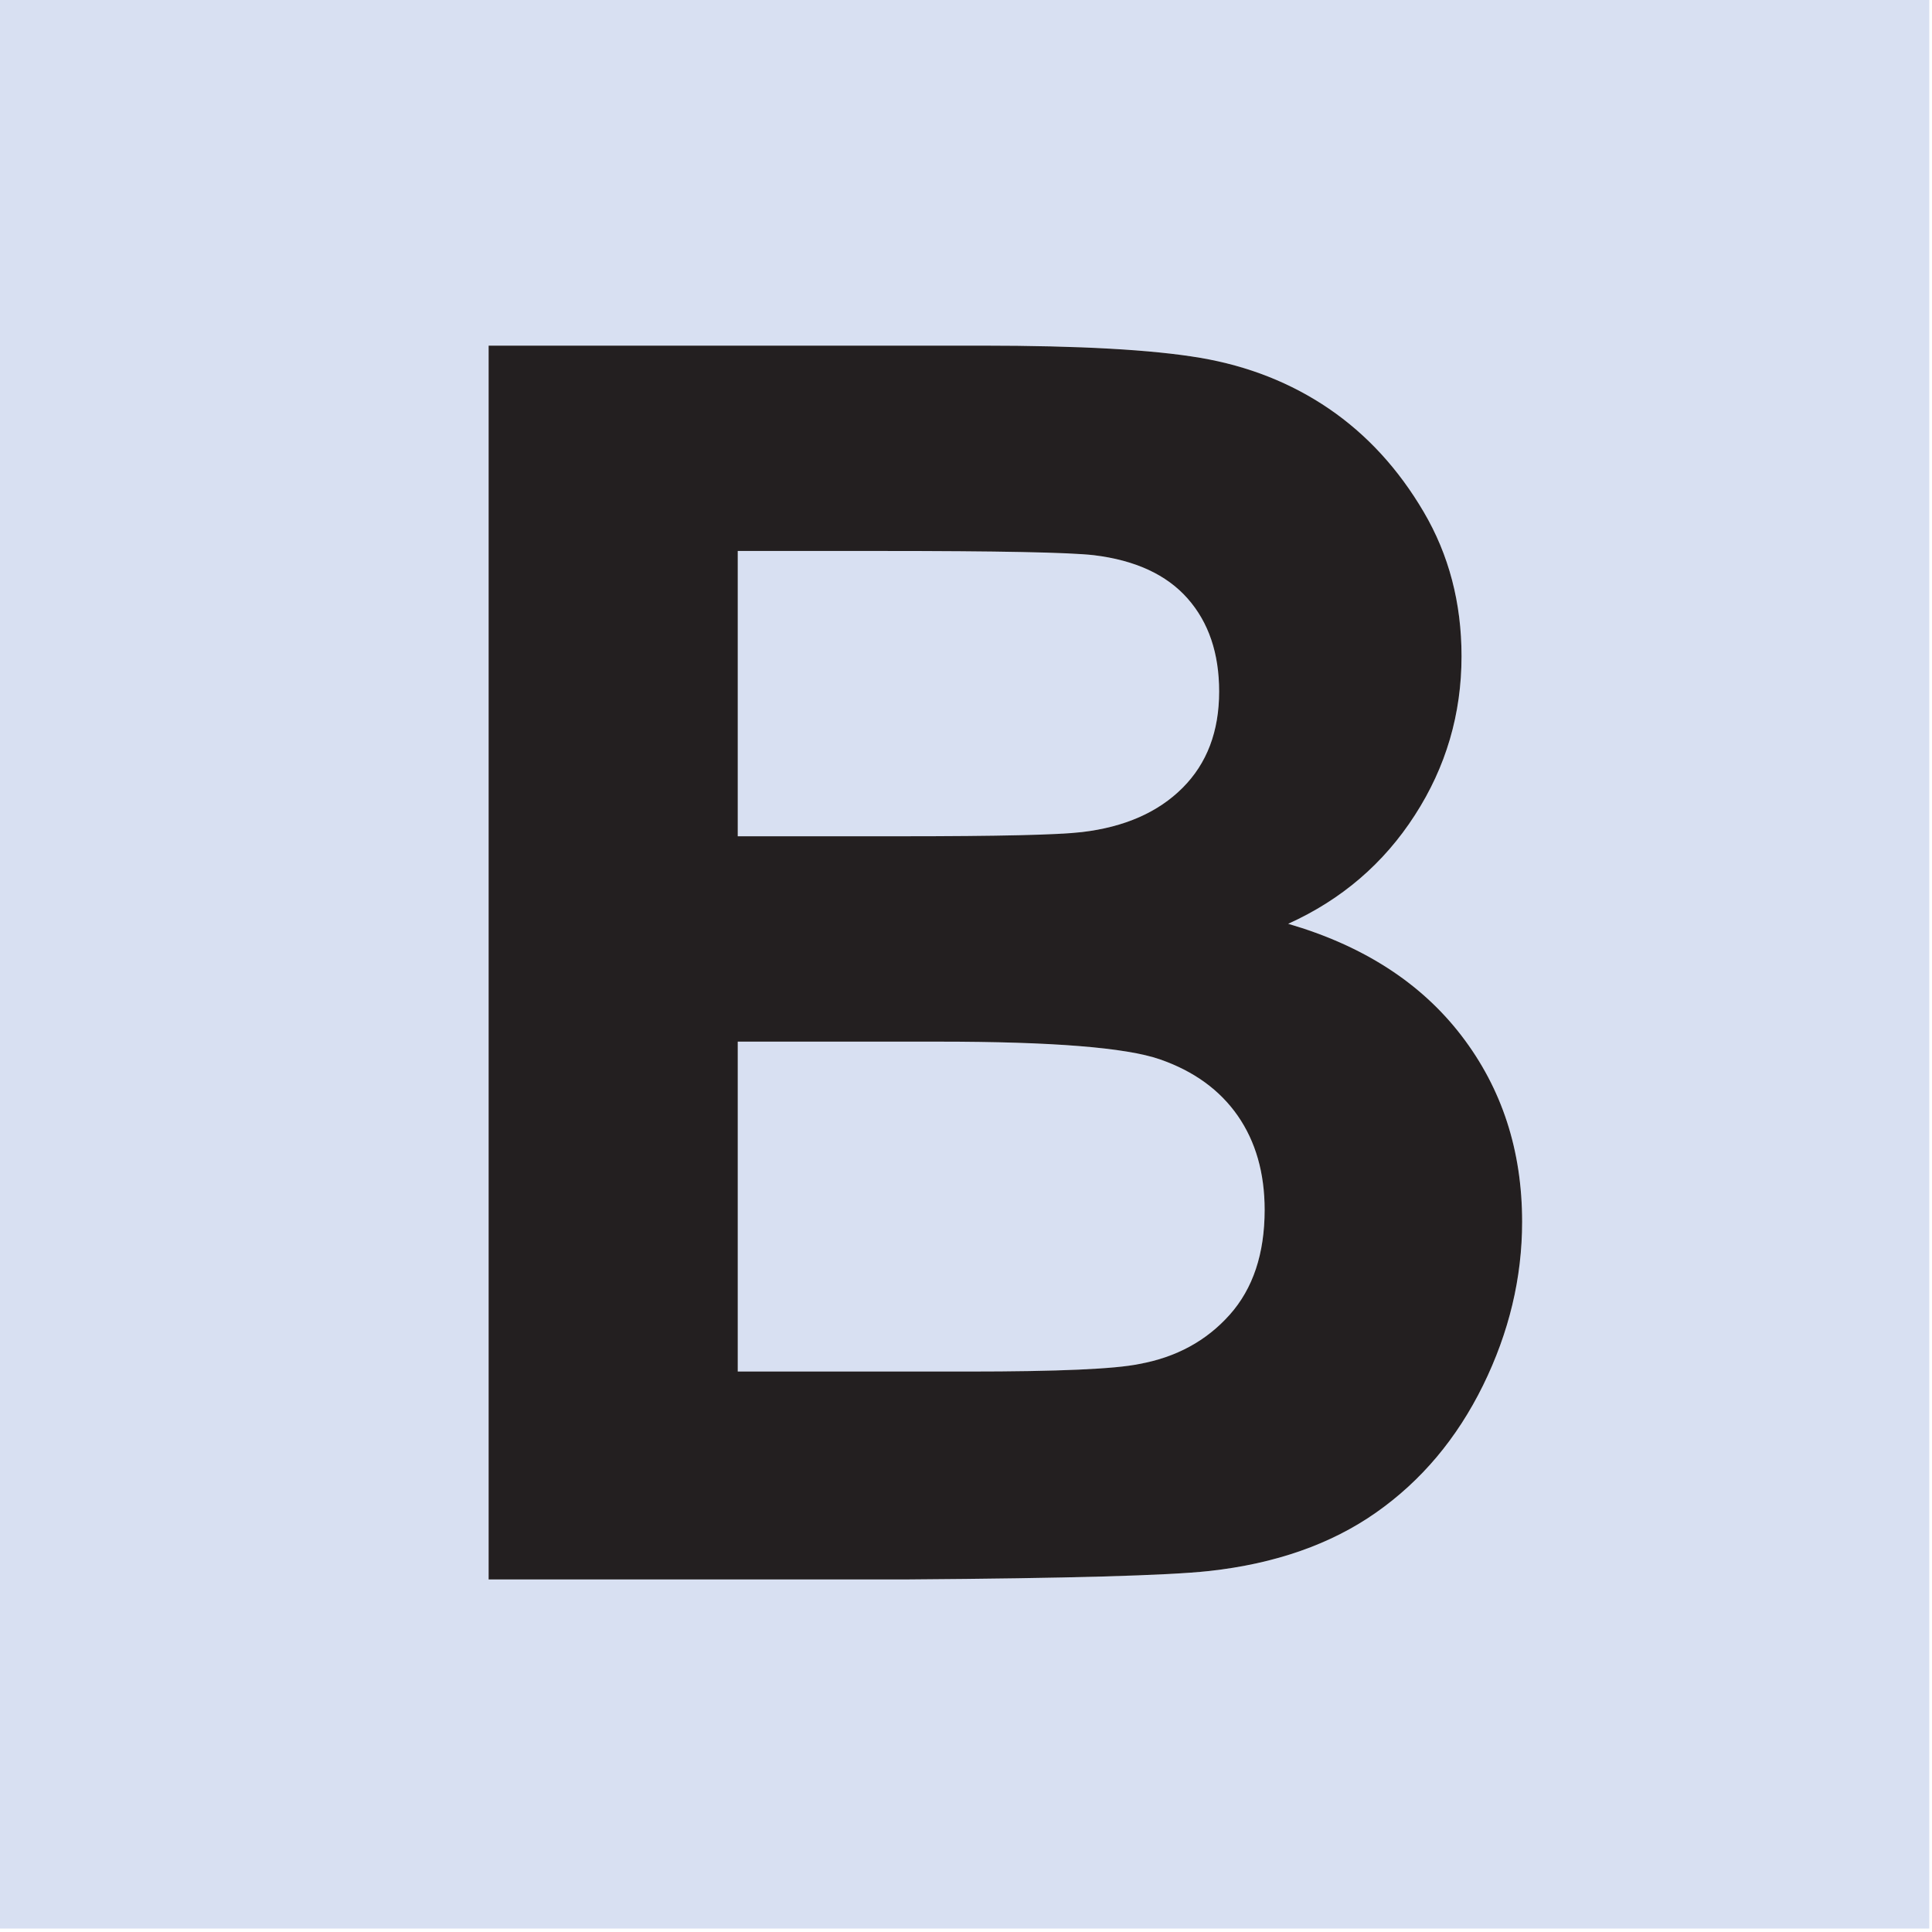
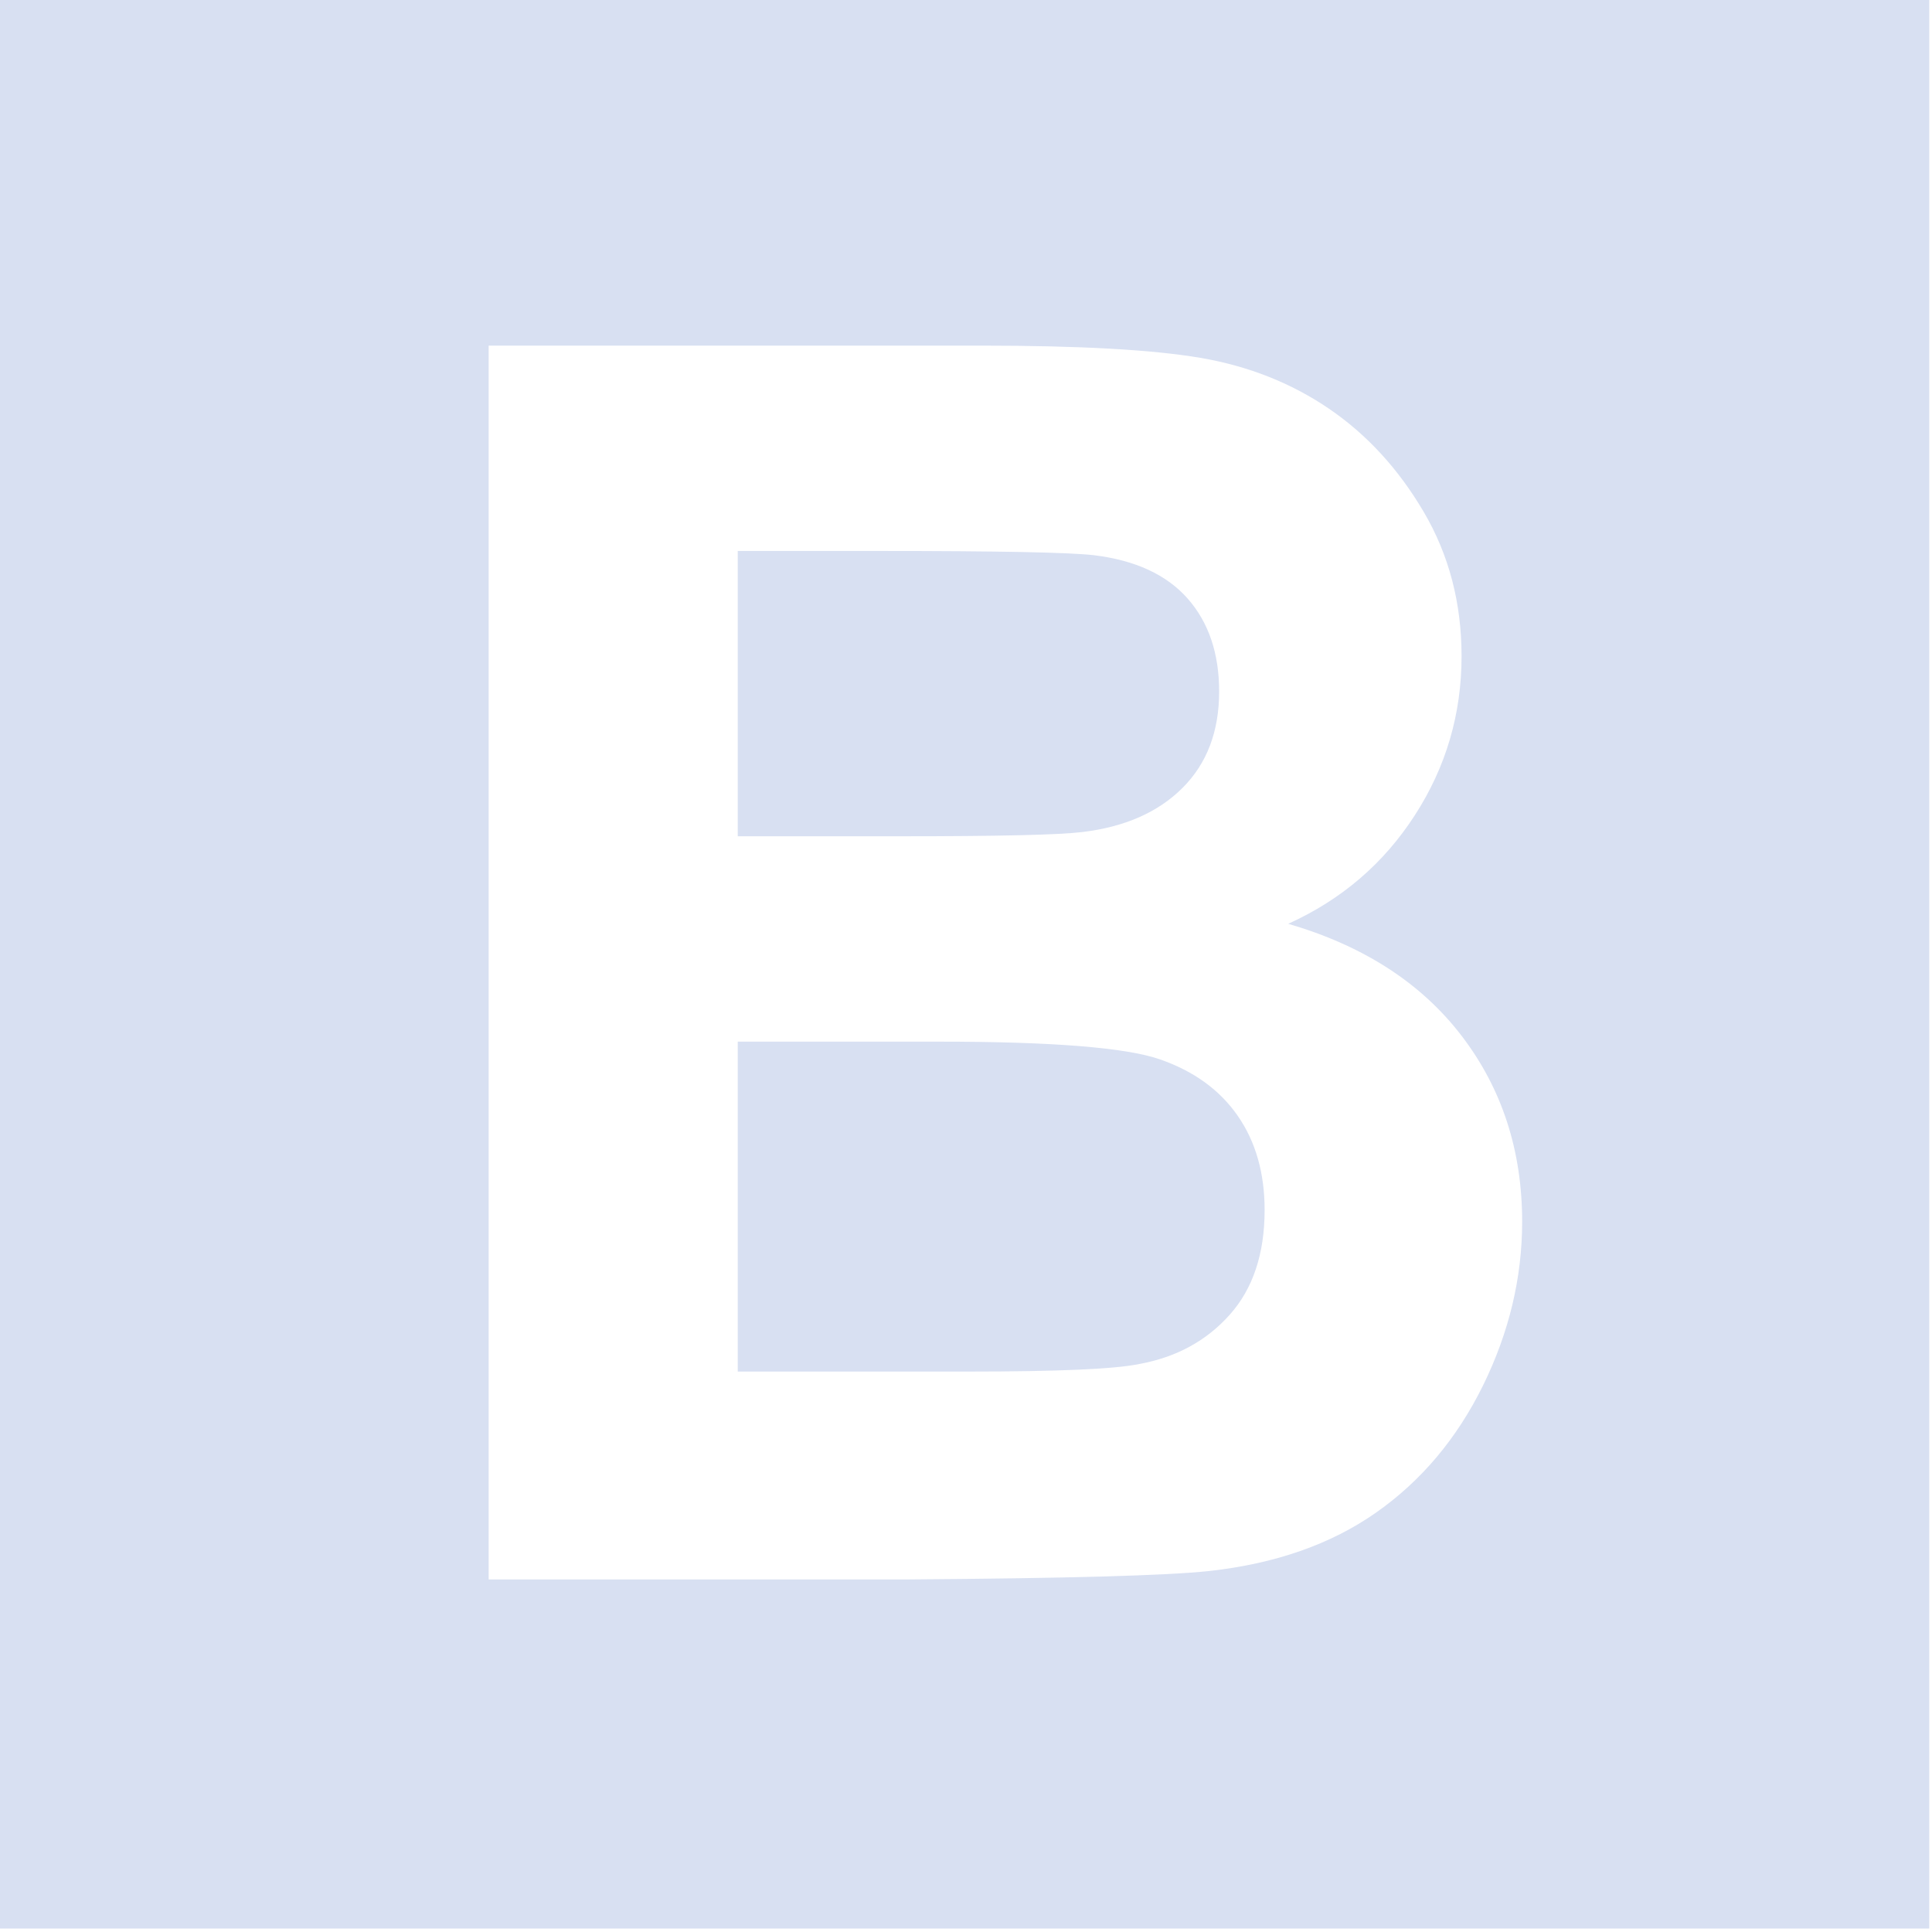
<svg xmlns="http://www.w3.org/2000/svg" version="1.1" id="Layer_1" x="0px" y="0px" viewBox="0 0 72.859 72.859" style="enable-background:new 0 0 72.859 72.859;" xml:space="preserve">
  <style type="text/css">
	.st0{fill:#D8E0F2;}
	.st1{fill:#231F20;}
</style>
  <g>
    <g>
      <path class="st0" d="M40.803,31.379c1.608-0.19,2.872-0.746,3.792-1.666    c0.922-0.921,1.381-2.132,1.381-3.635c0-1.438-0.396-2.607-1.189-3.507    c-0.793-0.898-1.974-1.444-3.539-1.634c-0.932-0.106-3.607-0.159-8.029-0.159h-5.397v10.759h6.158    C37.64,31.537,39.915,31.486,40.803,31.379z M43.74,39.949c-1.281-0.444-4.059-0.667-8.332-0.667h-7.586    v12.442h8.697c3.385,0,5.532-0.095,6.443-0.285c1.397-0.254,2.534-0.873,3.411-1.856    c0.879-0.984,1.318-2.302,1.318-3.952c0-1.397-0.34-2.581-1.016-3.555    C45.998,41.102,45.019,40.393,43.74,39.949z M-0.103-0.131V72.728h72.859V-0.131H-0.103z M55.928,52.248    c-0.984,1.999-2.328,3.597-4.031,4.792c-1.703,1.196-3.804,1.932-6.301,2.206    c-1.565,0.17-5.342,0.275-11.33,0.317h-15.838V13.034h18.6c3.682,0,6.426,0.153,8.236,0.46    c1.809,0.308,3.428,0.947,4.856,1.92c1.428,0.974,2.618,2.27,3.57,3.889    c0.952,1.618,1.428,3.433,1.428,5.443c0,2.179-0.586,4.179-1.762,5.998    c-1.174,1.82-2.766,3.185-4.775,4.094c2.834,0.826,5.014,2.233,6.537,4.222    c1.523,1.989,2.285,4.327,2.285,7.015C57.402,48.19,56.91,50.248,55.928,52.248z" />
    </g>
  </g>
  <g>
    <g>
-       <path class="st1" d="M55.117,39.06c-1.523-1.988-3.703-3.396-6.537-4.222    c2.01-0.909,3.602-2.273,4.775-4.094c1.176-1.819,1.762-3.819,1.762-5.998    c0-2.011-0.476-3.825-1.428-5.443c-0.952-1.619-2.143-2.915-3.57-3.889    c-1.428-0.973-3.047-1.612-4.856-1.92c-1.811-0.307-4.555-0.46-8.236-0.46H18.427v46.529h15.838    c5.988-0.042,9.765-0.147,11.33-0.317c2.497-0.274,4.598-1.01,6.301-2.206    c1.703-1.195,3.047-2.793,4.031-4.792c0.982-2,1.475-4.058,1.475-6.173    C57.402,43.387,56.641,41.049,55.117,39.06z M27.822,20.778h5.397c4.422,0,7.098,0.053,8.029,0.159    c1.565,0.189,2.746,0.735,3.539,1.634c0.793,0.899,1.189,2.068,1.189,3.507    c0,1.503-0.459,2.714-1.381,3.635c-0.92,0.92-2.184,1.476-3.792,1.666    c-0.889,0.106-3.163,0.158-6.823,0.158h-6.158V20.778z M46.373,49.582    c-0.877,0.983-2.015,1.603-3.411,1.856c-0.91,0.19-3.058,0.285-6.443,0.285h-8.697V39.282h7.586    c4.274,0,7.051,0.223,8.332,0.667c1.279,0.444,2.258,1.153,2.936,2.126    c0.676,0.974,1.016,2.158,1.016,3.555C47.691,47.28,47.252,48.597,46.373,49.582z" />
-     </g>
+       </g>
  </g>
</svg>